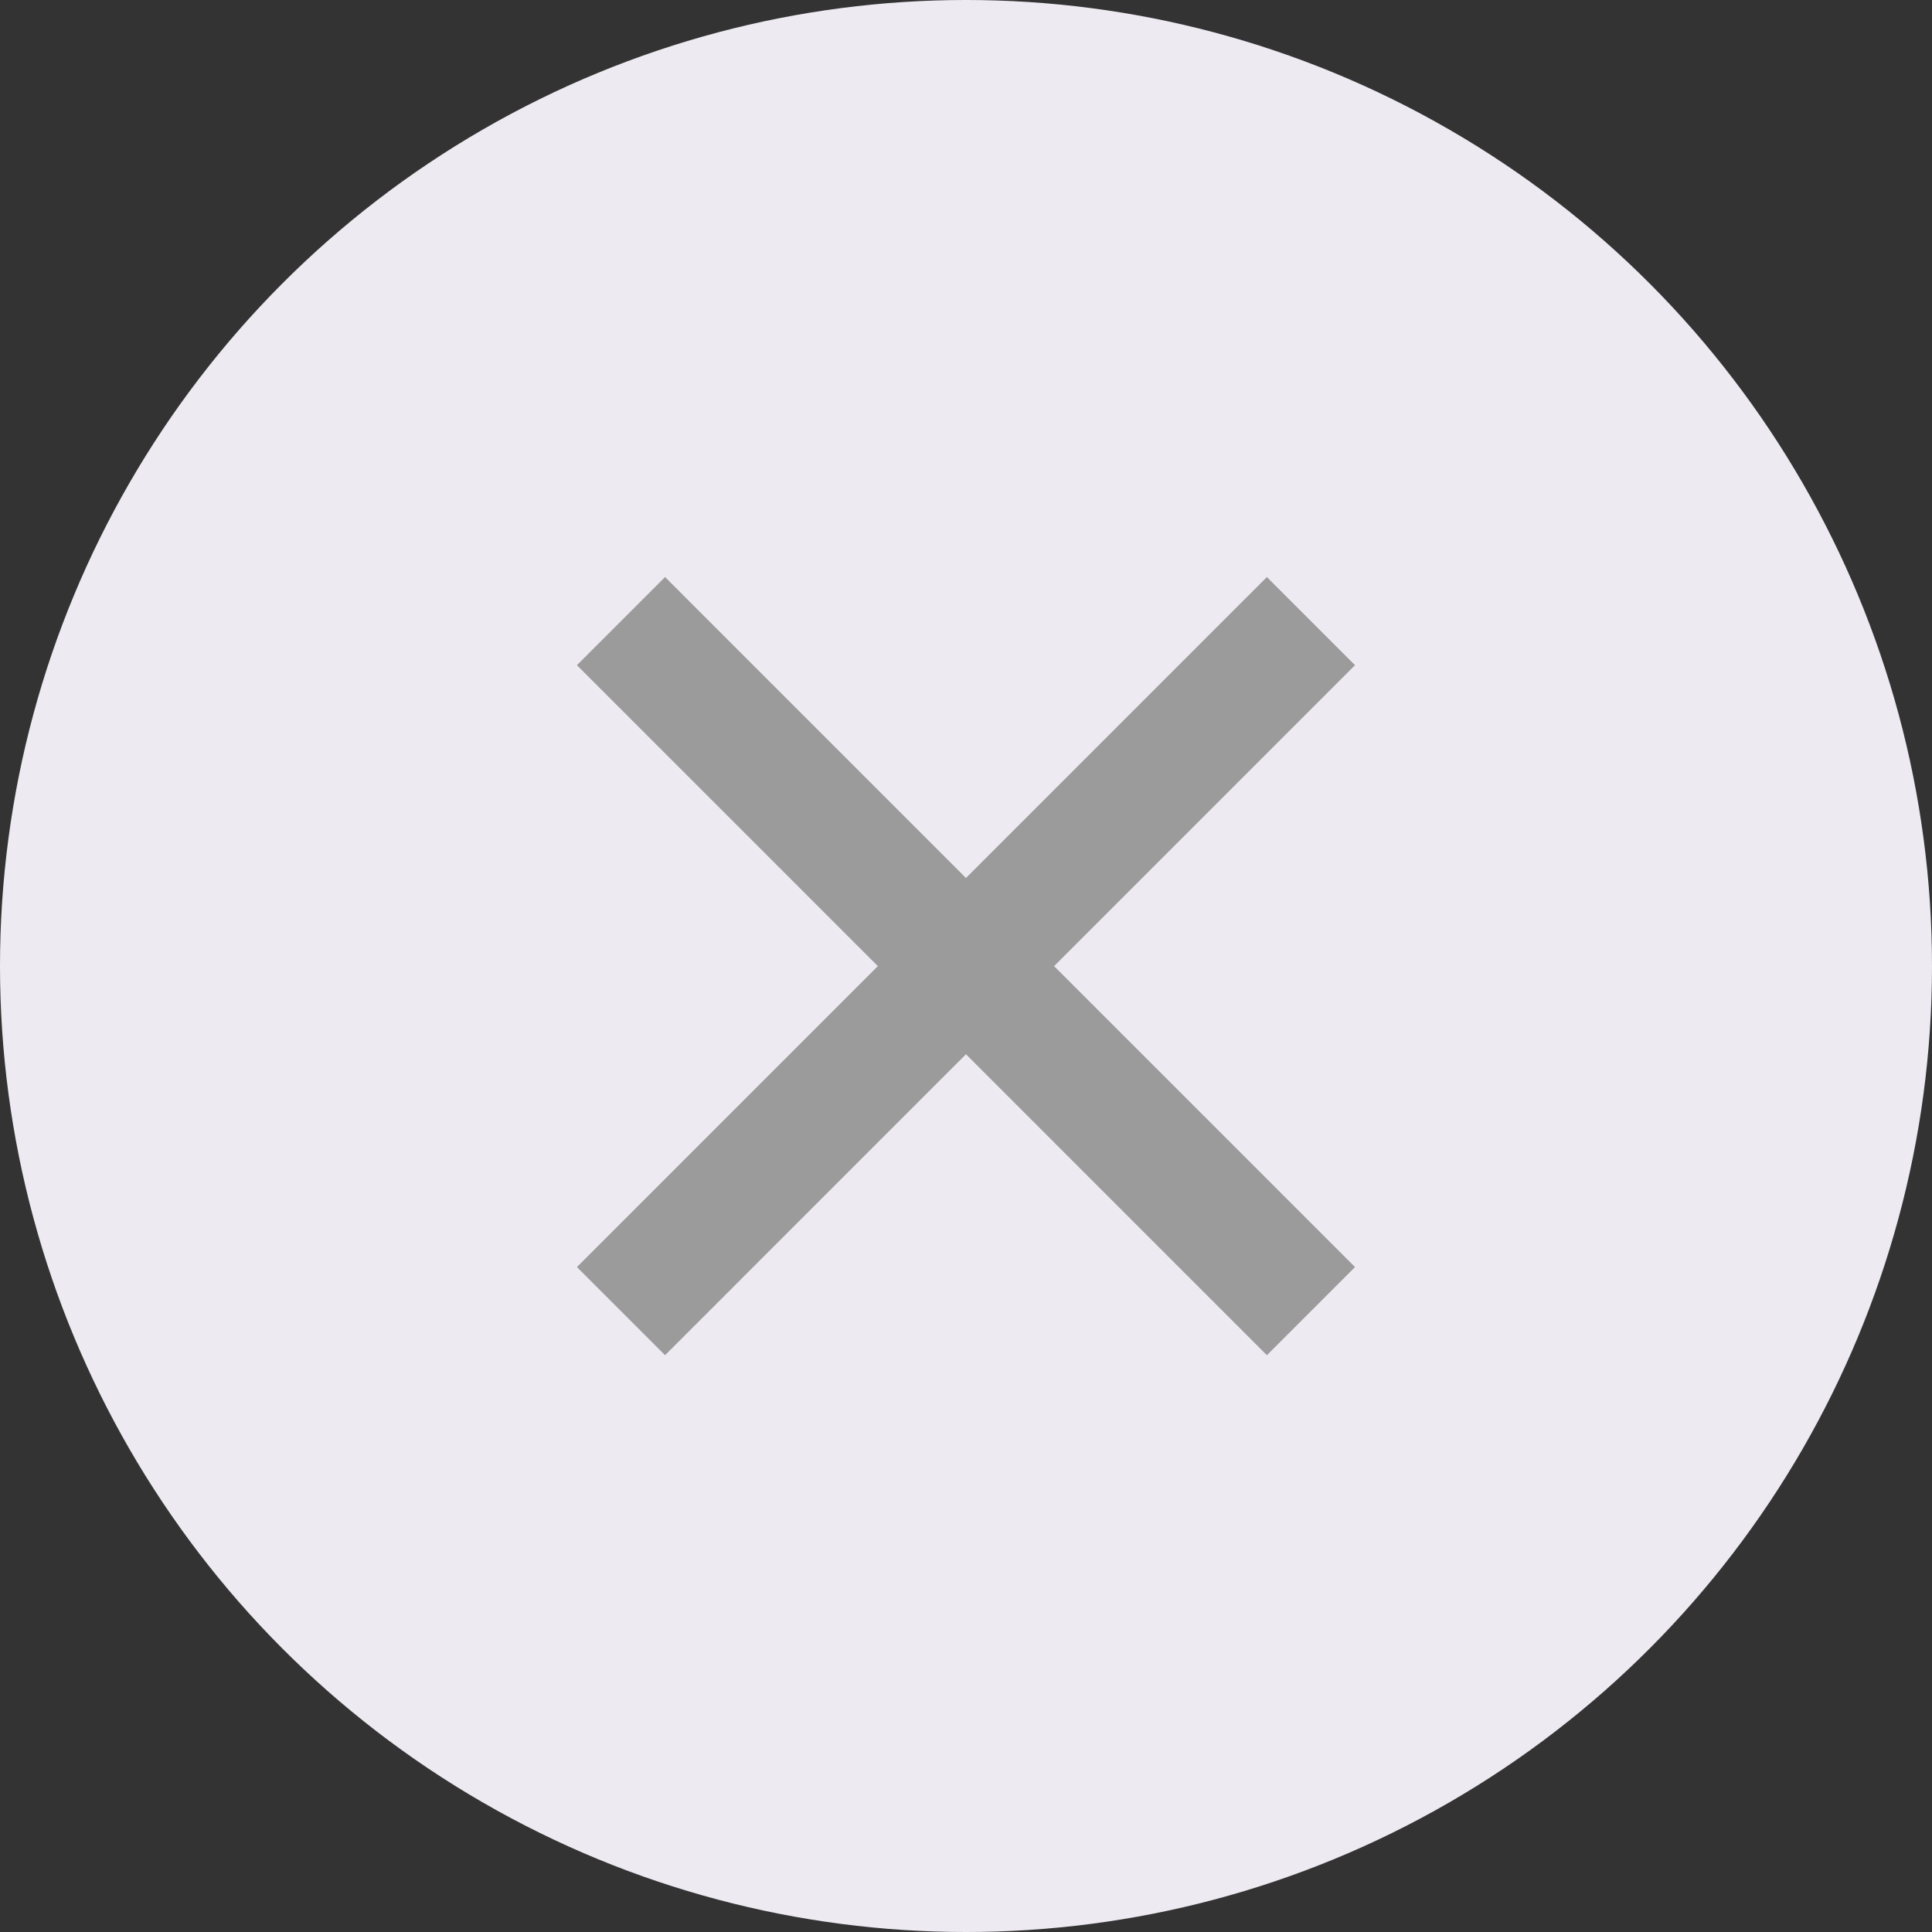
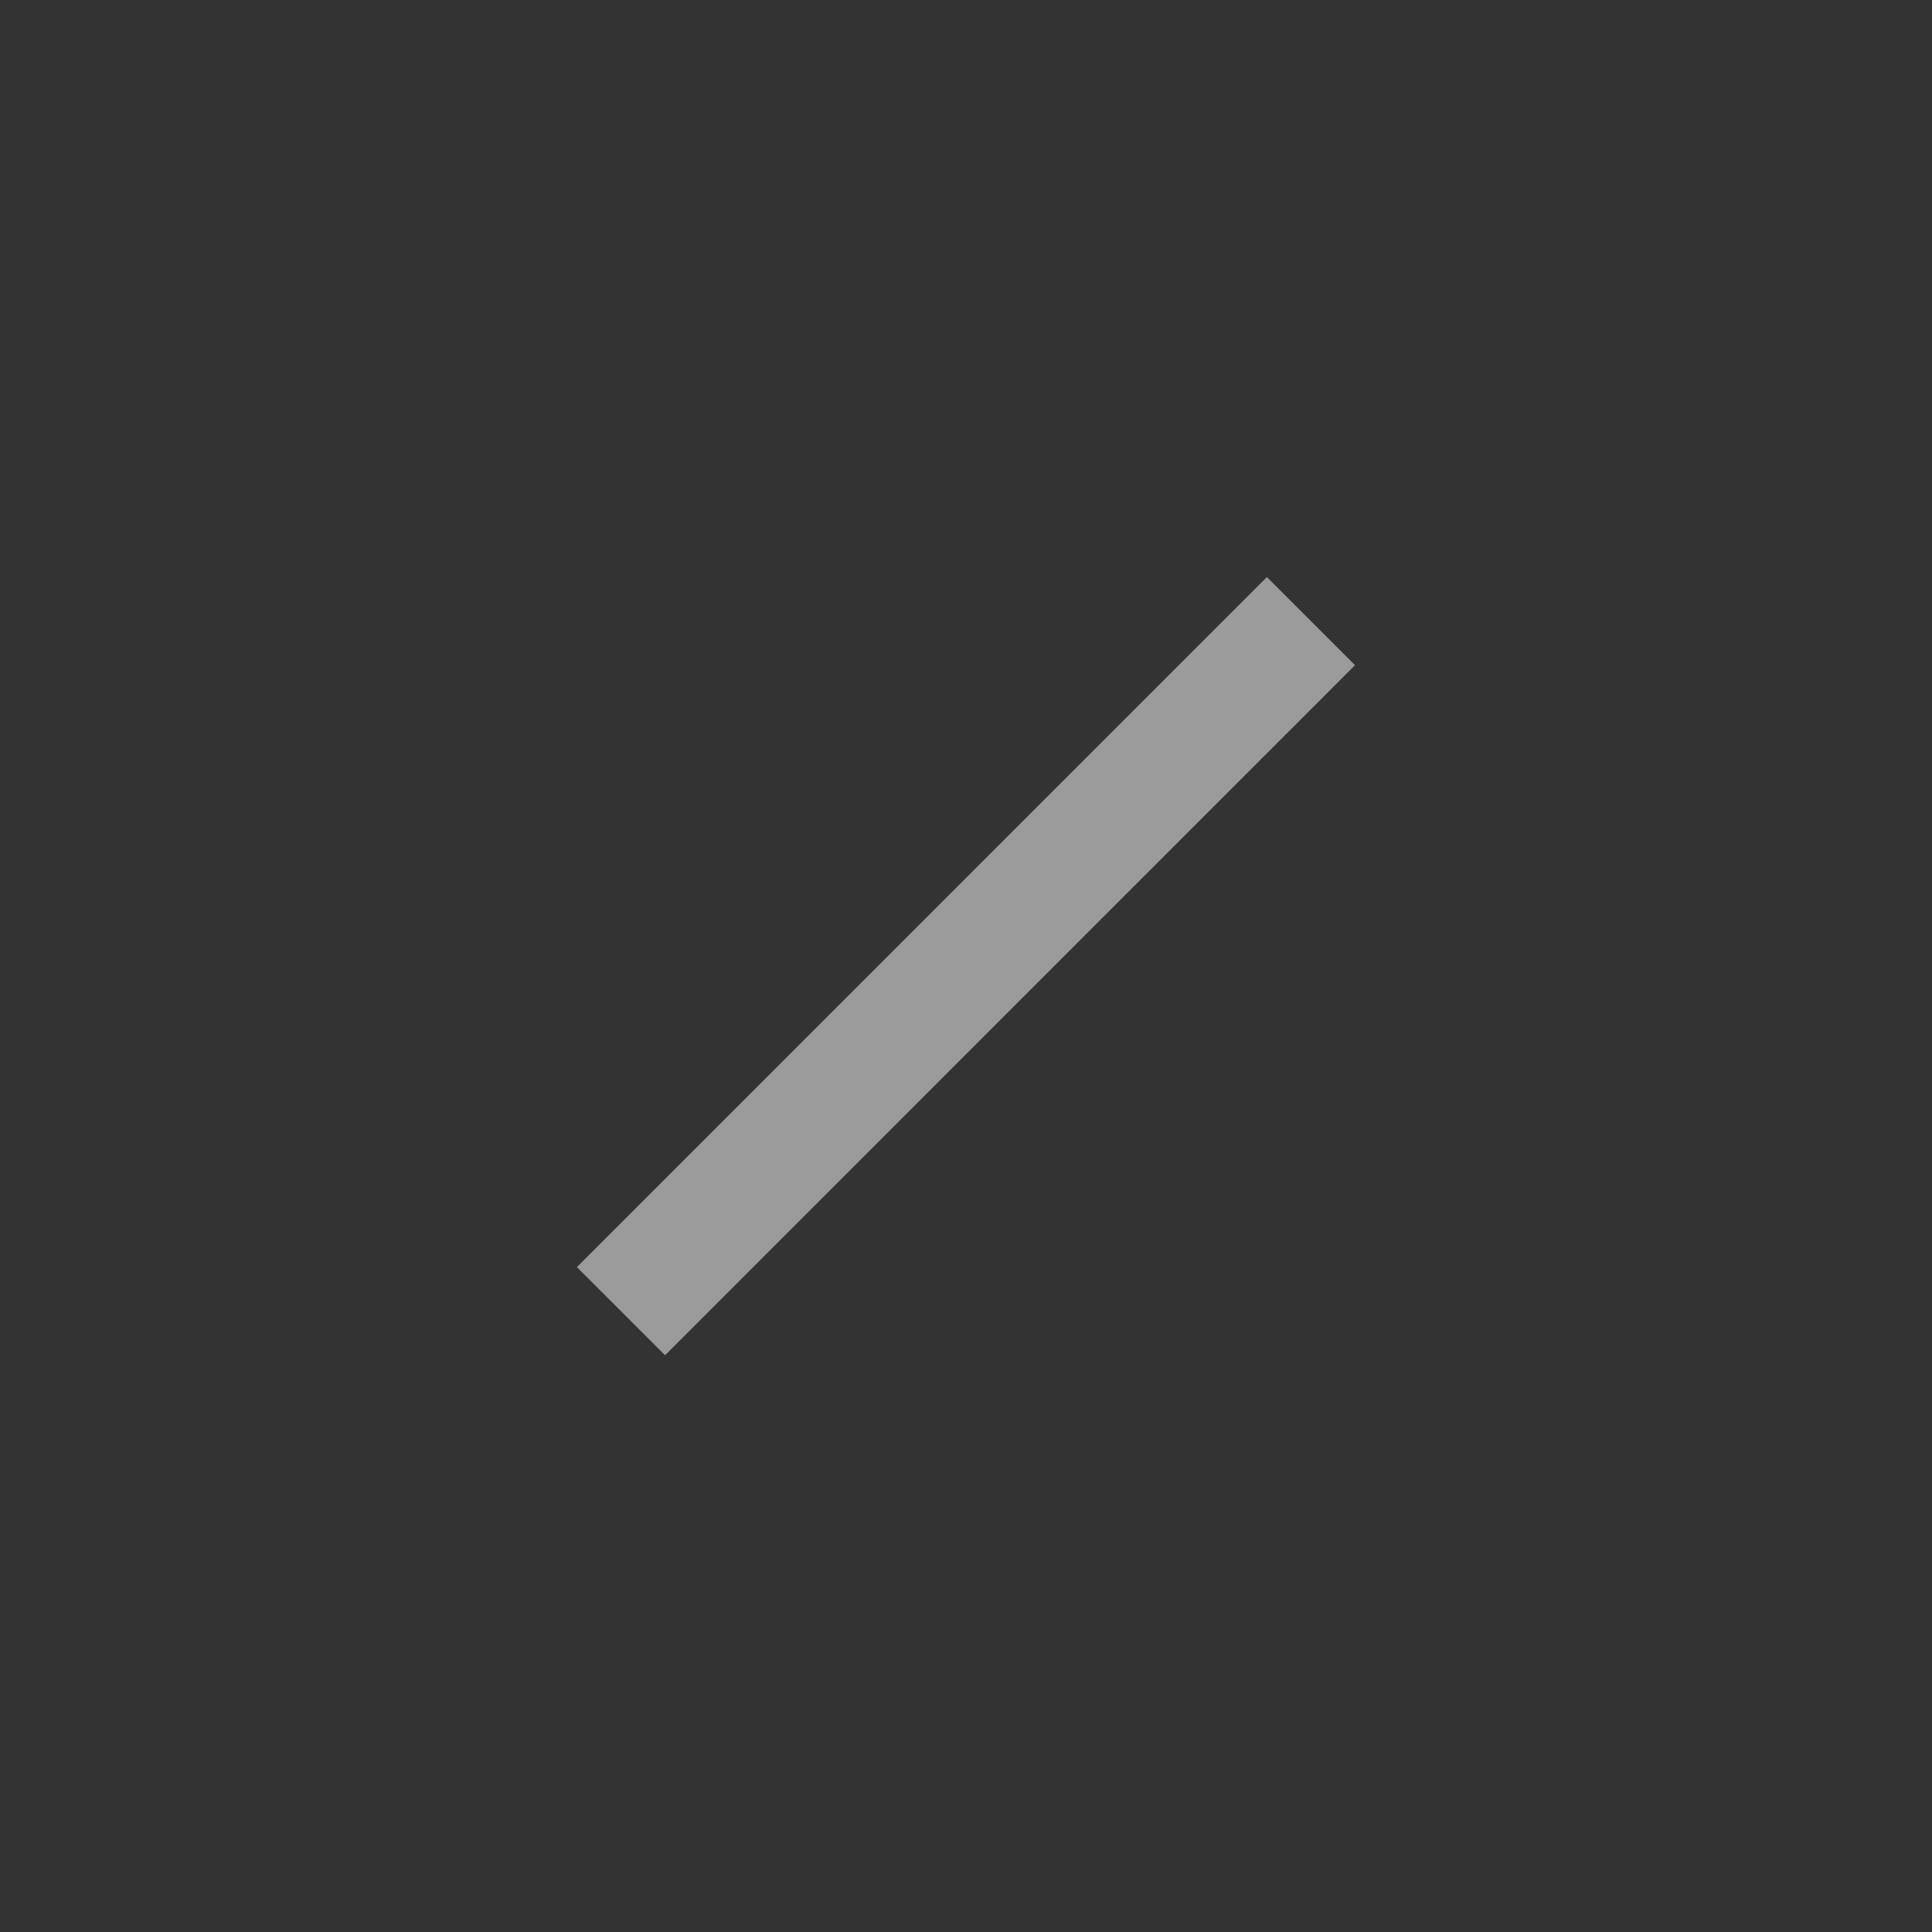
<svg xmlns="http://www.w3.org/2000/svg" width="31" height="31" viewBox="0 0 31 31">
  <rect x="0" y="0" width="31" height="31" fill="#333333" stroke="none" />
  <g id="Group_961" data-name="Group 961" transform="translate(-797 -3085)">
-     <circle id="Ellipse_64" data-name="Ellipse 64" cx="15.5" cy="15.5" r="15.5" transform="translate(797 3085)" fill="#eeeaf2" />
    <g id="Group_972" data-name="Group 972" transform="translate(806.964 3094.964)">
      <path id="Path_932" data-name="Path 932" d="M6858.566,2816.4l11.071-11.072" transform="translate(-6858.566 -2805.326)" fill="none" stroke="#9b9b9b" stroke-width="2" />
-       <path id="Path_933" data-name="Path 933" d="M6869.637,2816.4l-11.071-11.072" transform="translate(-6858.566 -2805.326)" fill="none" stroke="#9b9b9b" stroke-width="2" />
    </g>
  </g>
</svg>